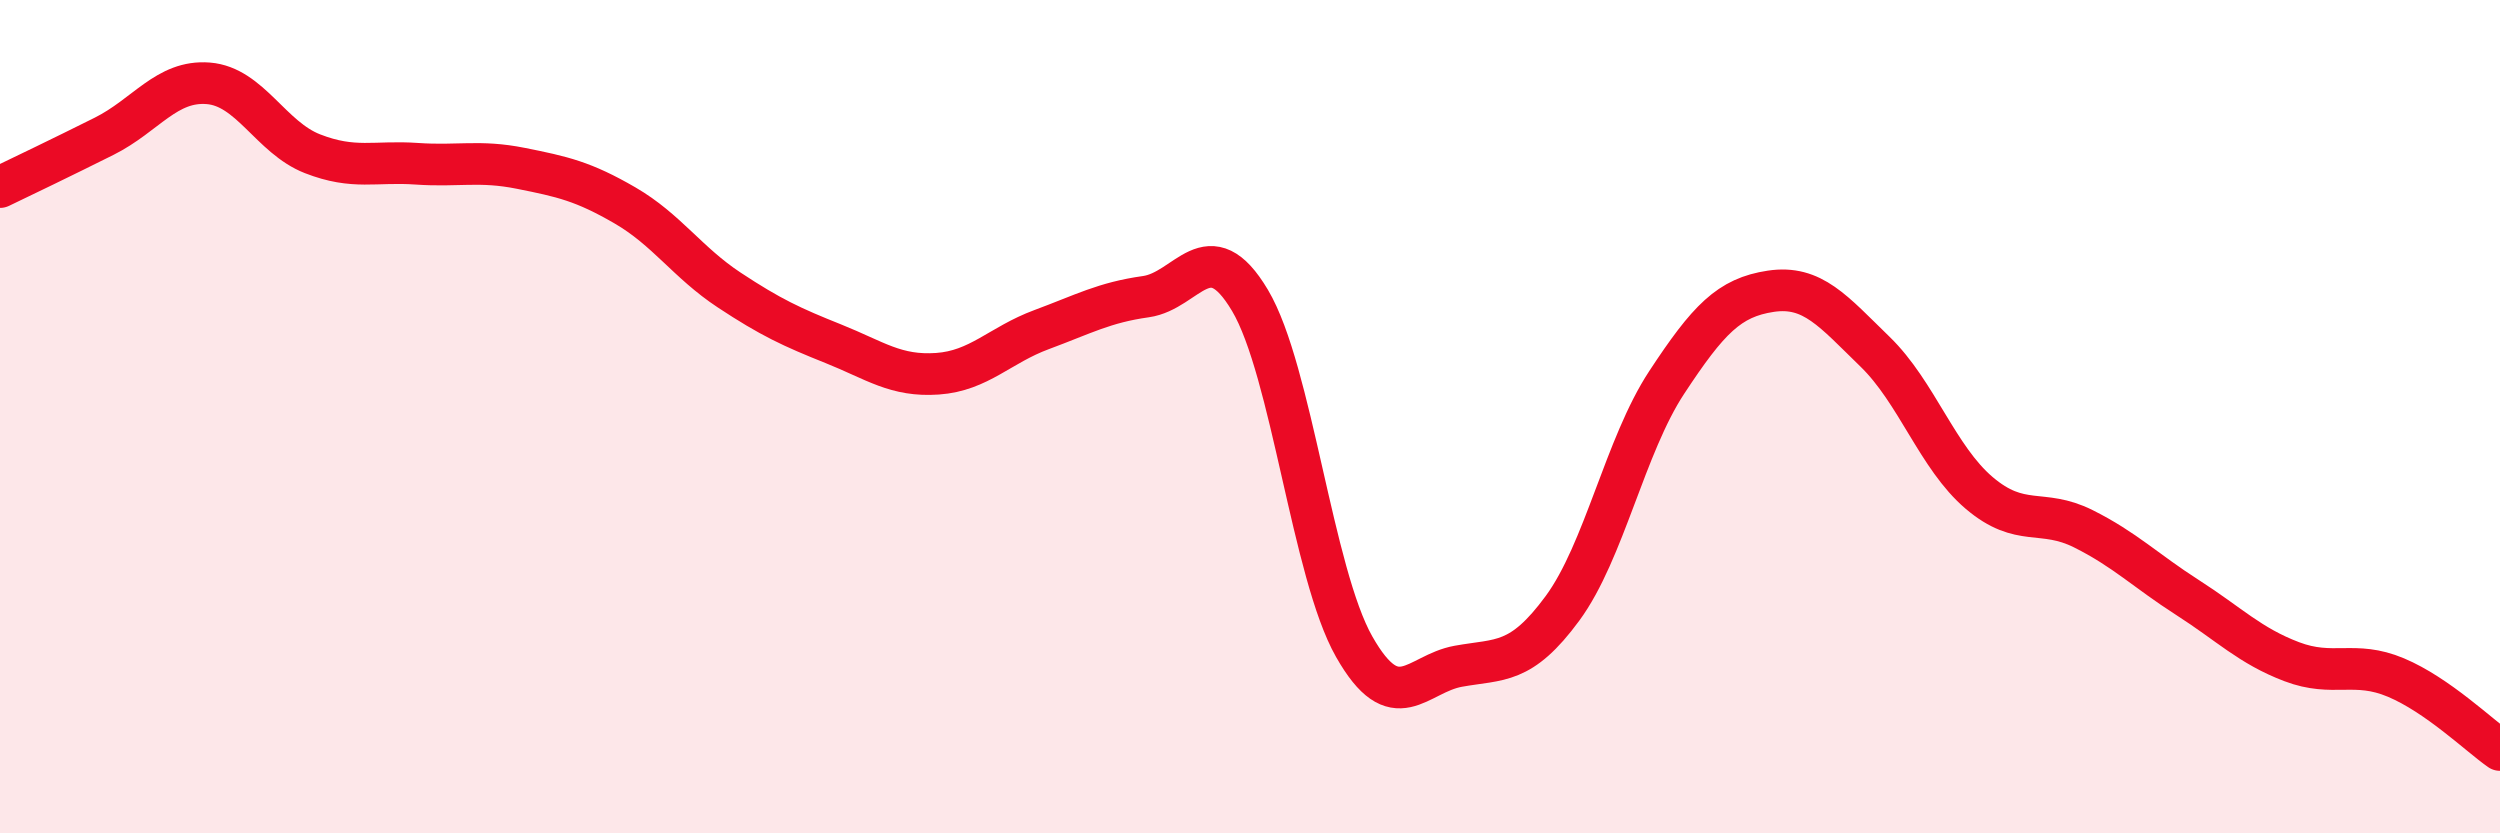
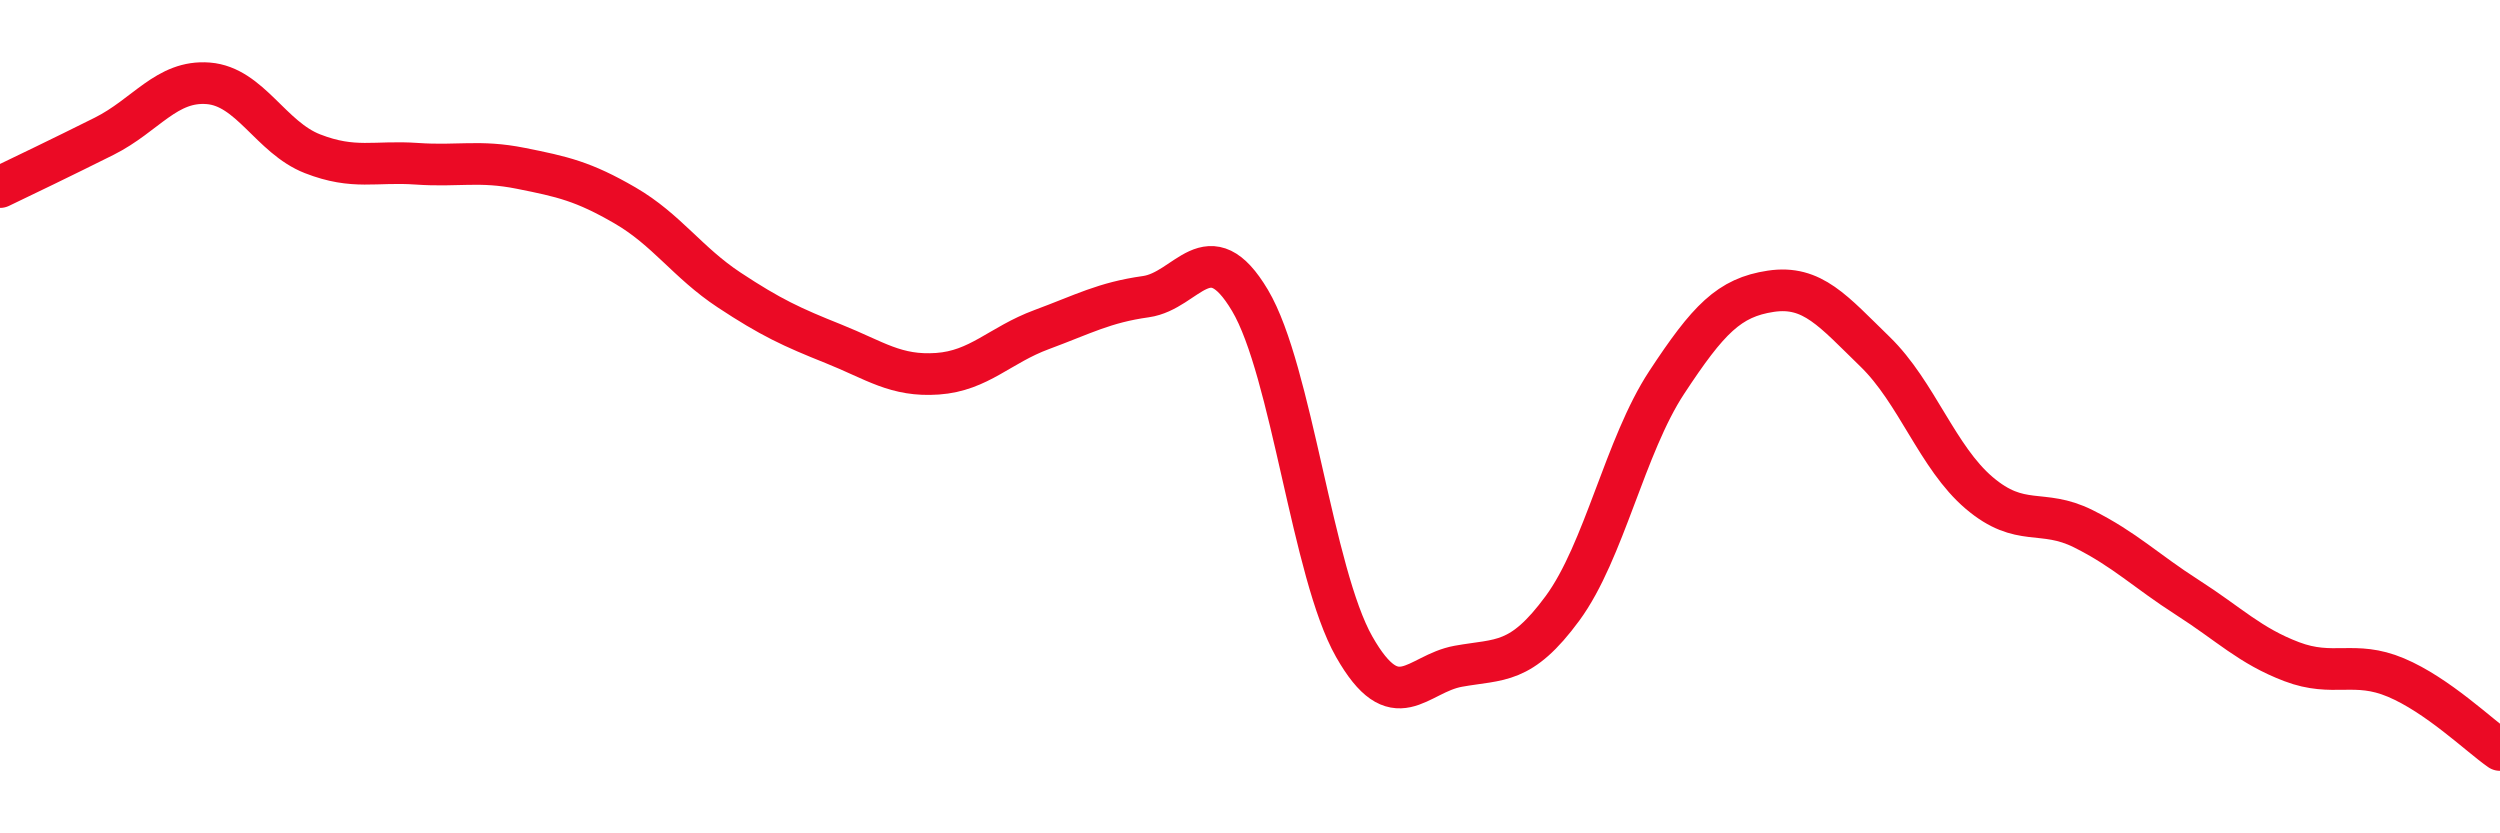
<svg xmlns="http://www.w3.org/2000/svg" width="60" height="20" viewBox="0 0 60 20">
-   <path d="M 0,4.49 C 0.5,4.25 1.5,3.77 2.5,3.27 C 3.5,2.77 4,1.92 5,2 C 6,2.08 6.5,3.3 7.5,3.69 C 8.5,4.08 9,3.86 10,3.93 C 11,4 11.5,3.84 12.5,4.04 C 13.5,4.24 14,4.35 15,4.93 C 16,5.51 16.5,6.3 17.5,6.96 C 18.5,7.62 19,7.85 20,8.25 C 21,8.65 21.5,9.04 22.5,8.97 C 23.5,8.9 24,8.28 25,7.91 C 26,7.54 26.5,7.26 27.5,7.12 C 28.5,6.98 29,5.53 30,7.21 C 31,8.89 31.5,13.76 32.5,15.52 C 33.5,17.28 34,16.17 35,15.99 C 36,15.81 36.5,15.96 37.5,14.6 C 38.5,13.24 39,10.7 40,9.18 C 41,7.66 41.5,7.14 42.5,6.99 C 43.5,6.84 44,7.47 45,8.44 C 46,9.41 46.5,10.98 47.5,11.83 C 48.5,12.68 49,12.19 50,12.69 C 51,13.19 51.5,13.7 52.5,14.34 C 53.5,14.98 54,15.5 55,15.88 C 56,16.26 56.5,15.84 57.5,16.26 C 58.5,16.68 59.5,17.65 60,18L60 20L0 20Z" fill="#EB0A25" opacity="0.1" stroke-linecap="round" stroke-linejoin="round" />
  <path d="M 0,4.49 C 0.5,4.25 1.5,3.77 2.5,3.27 C 3.5,2.77 4,1.92 5,2 C 6,2.08 6.5,3.3 7.5,3.69 C 8.5,4.08 9,3.86 10,3.93 C 11,4 11.5,3.84 12.5,4.04 C 13.5,4.24 14,4.35 15,4.93 C 16,5.51 16.5,6.3 17.5,6.96 C 18.5,7.62 19,7.85 20,8.25 C 21,8.65 21.5,9.04 22.5,8.97 C 23.5,8.9 24,8.28 25,7.91 C 26,7.54 26.5,7.26 27.5,7.12 C 28.5,6.98 29,5.53 30,7.21 C 31,8.89 31.5,13.76 32.5,15.52 C 33.5,17.28 34,16.17 35,15.99 C 36,15.81 36.5,15.96 37.5,14.6 C 38.5,13.24 39,10.7 40,9.18 C 41,7.66 41.5,7.14 42.5,6.99 C 43.5,6.84 44,7.47 45,8.44 C 46,9.41 46.5,10.98 47.5,11.83 C 48.5,12.68 49,12.19 50,12.69 C 51,13.19 51.5,13.7 52.5,14.34 C 53.5,14.98 54,15.5 55,15.88 C 56,16.26 56.5,15.84 57.5,16.26 C 58.5,16.68 59.5,17.65 60,18" stroke="#EB0A25" stroke-width="1" fill="none" stroke-linecap="round" stroke-linejoin="round" />
</svg>